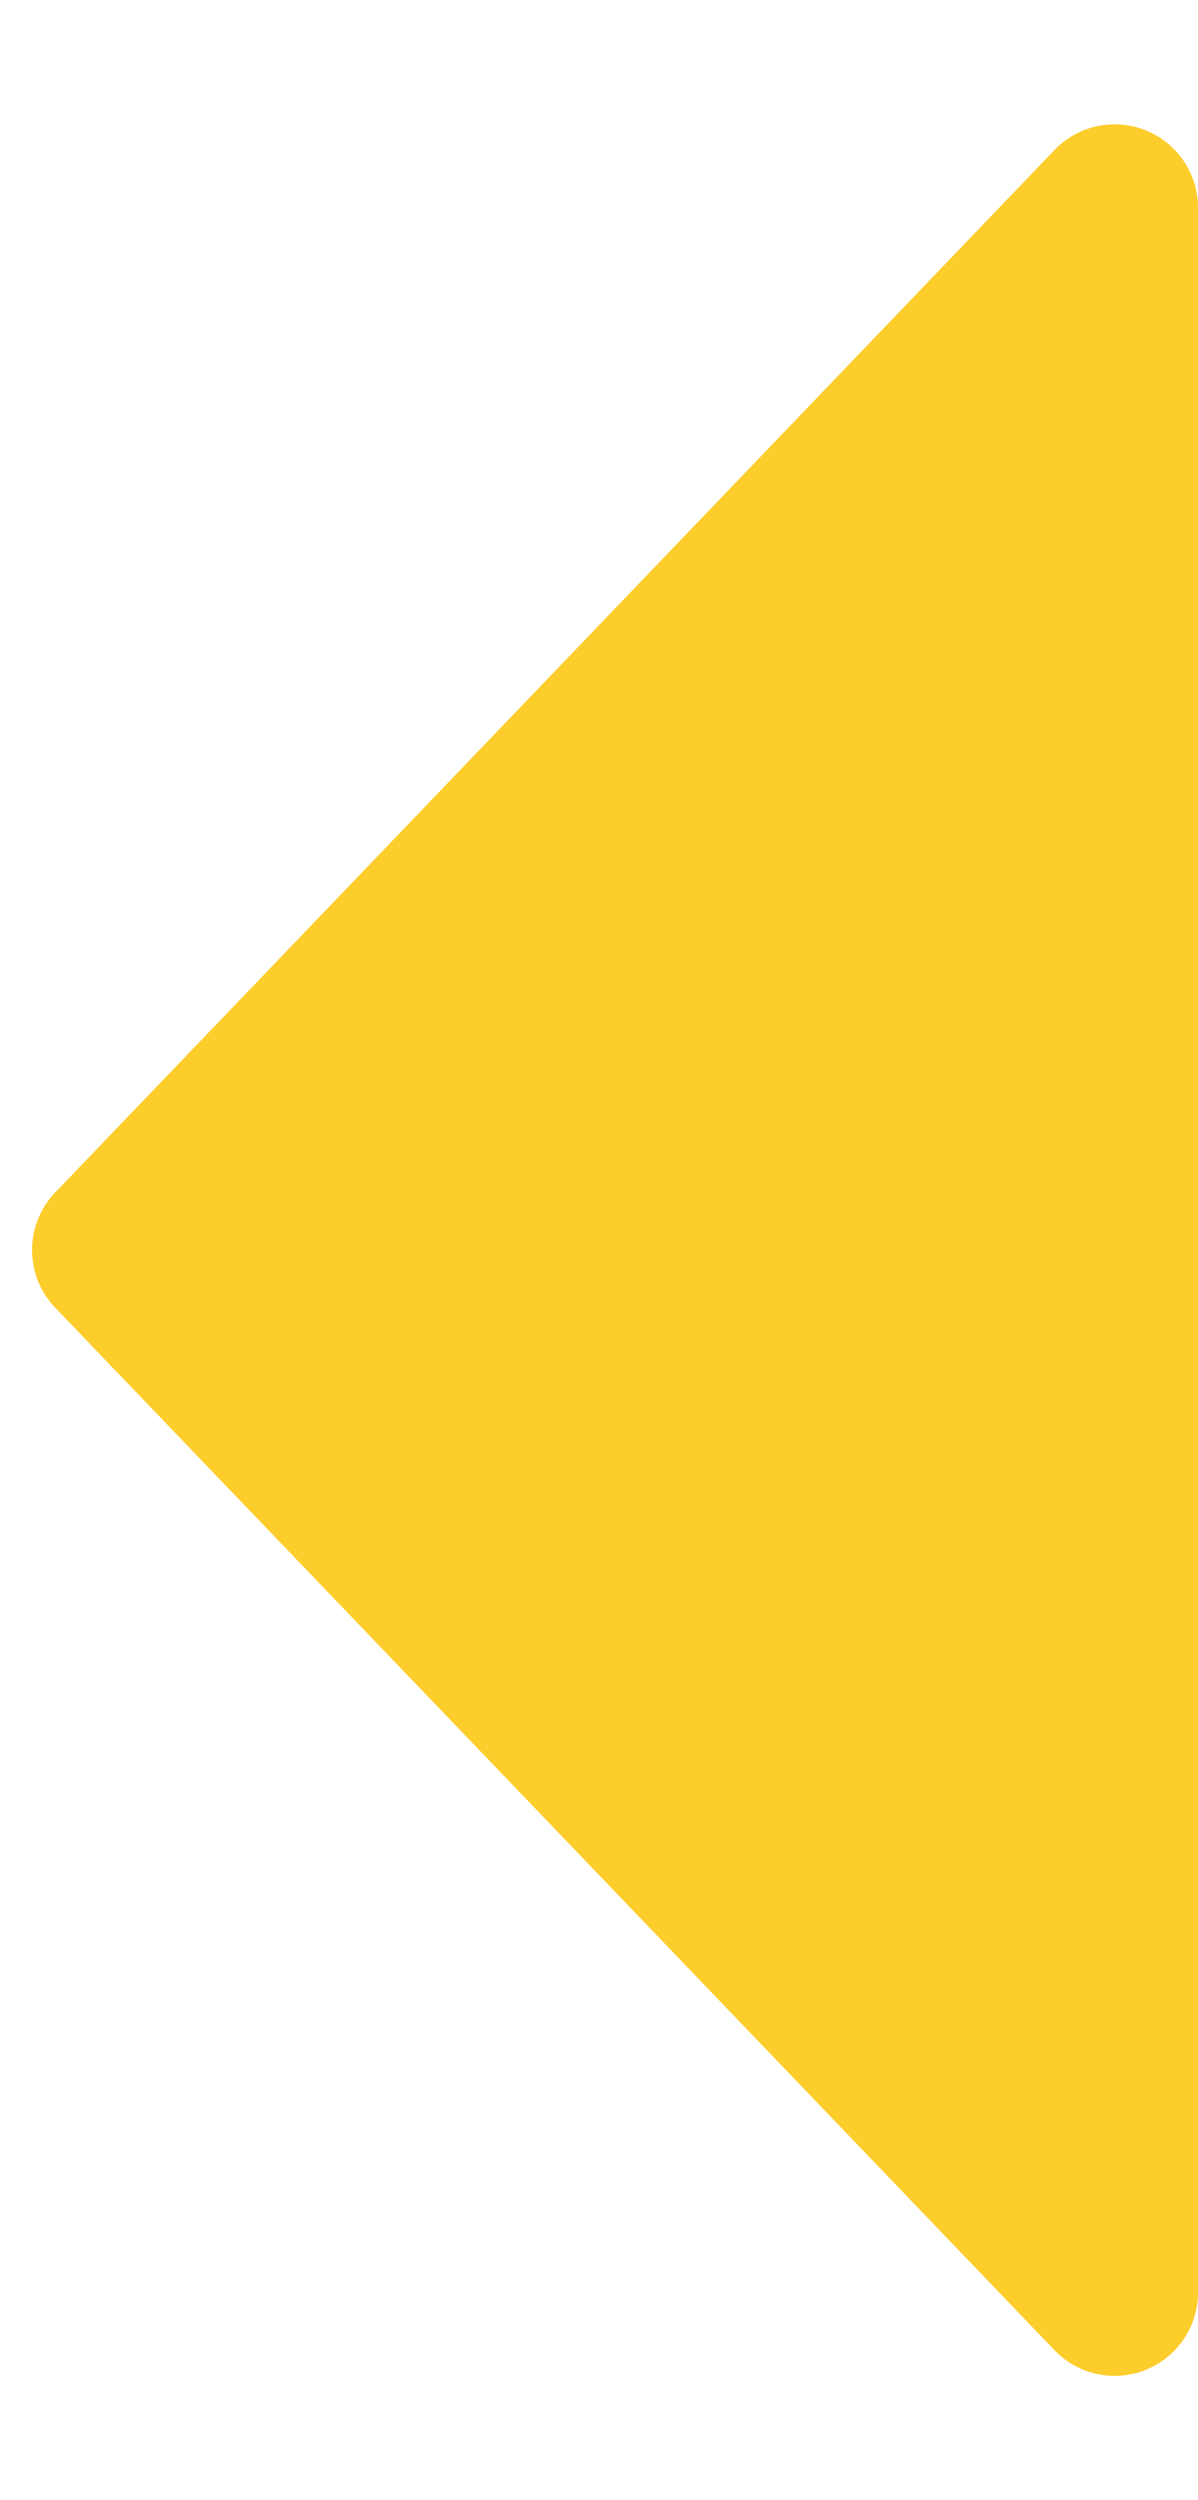
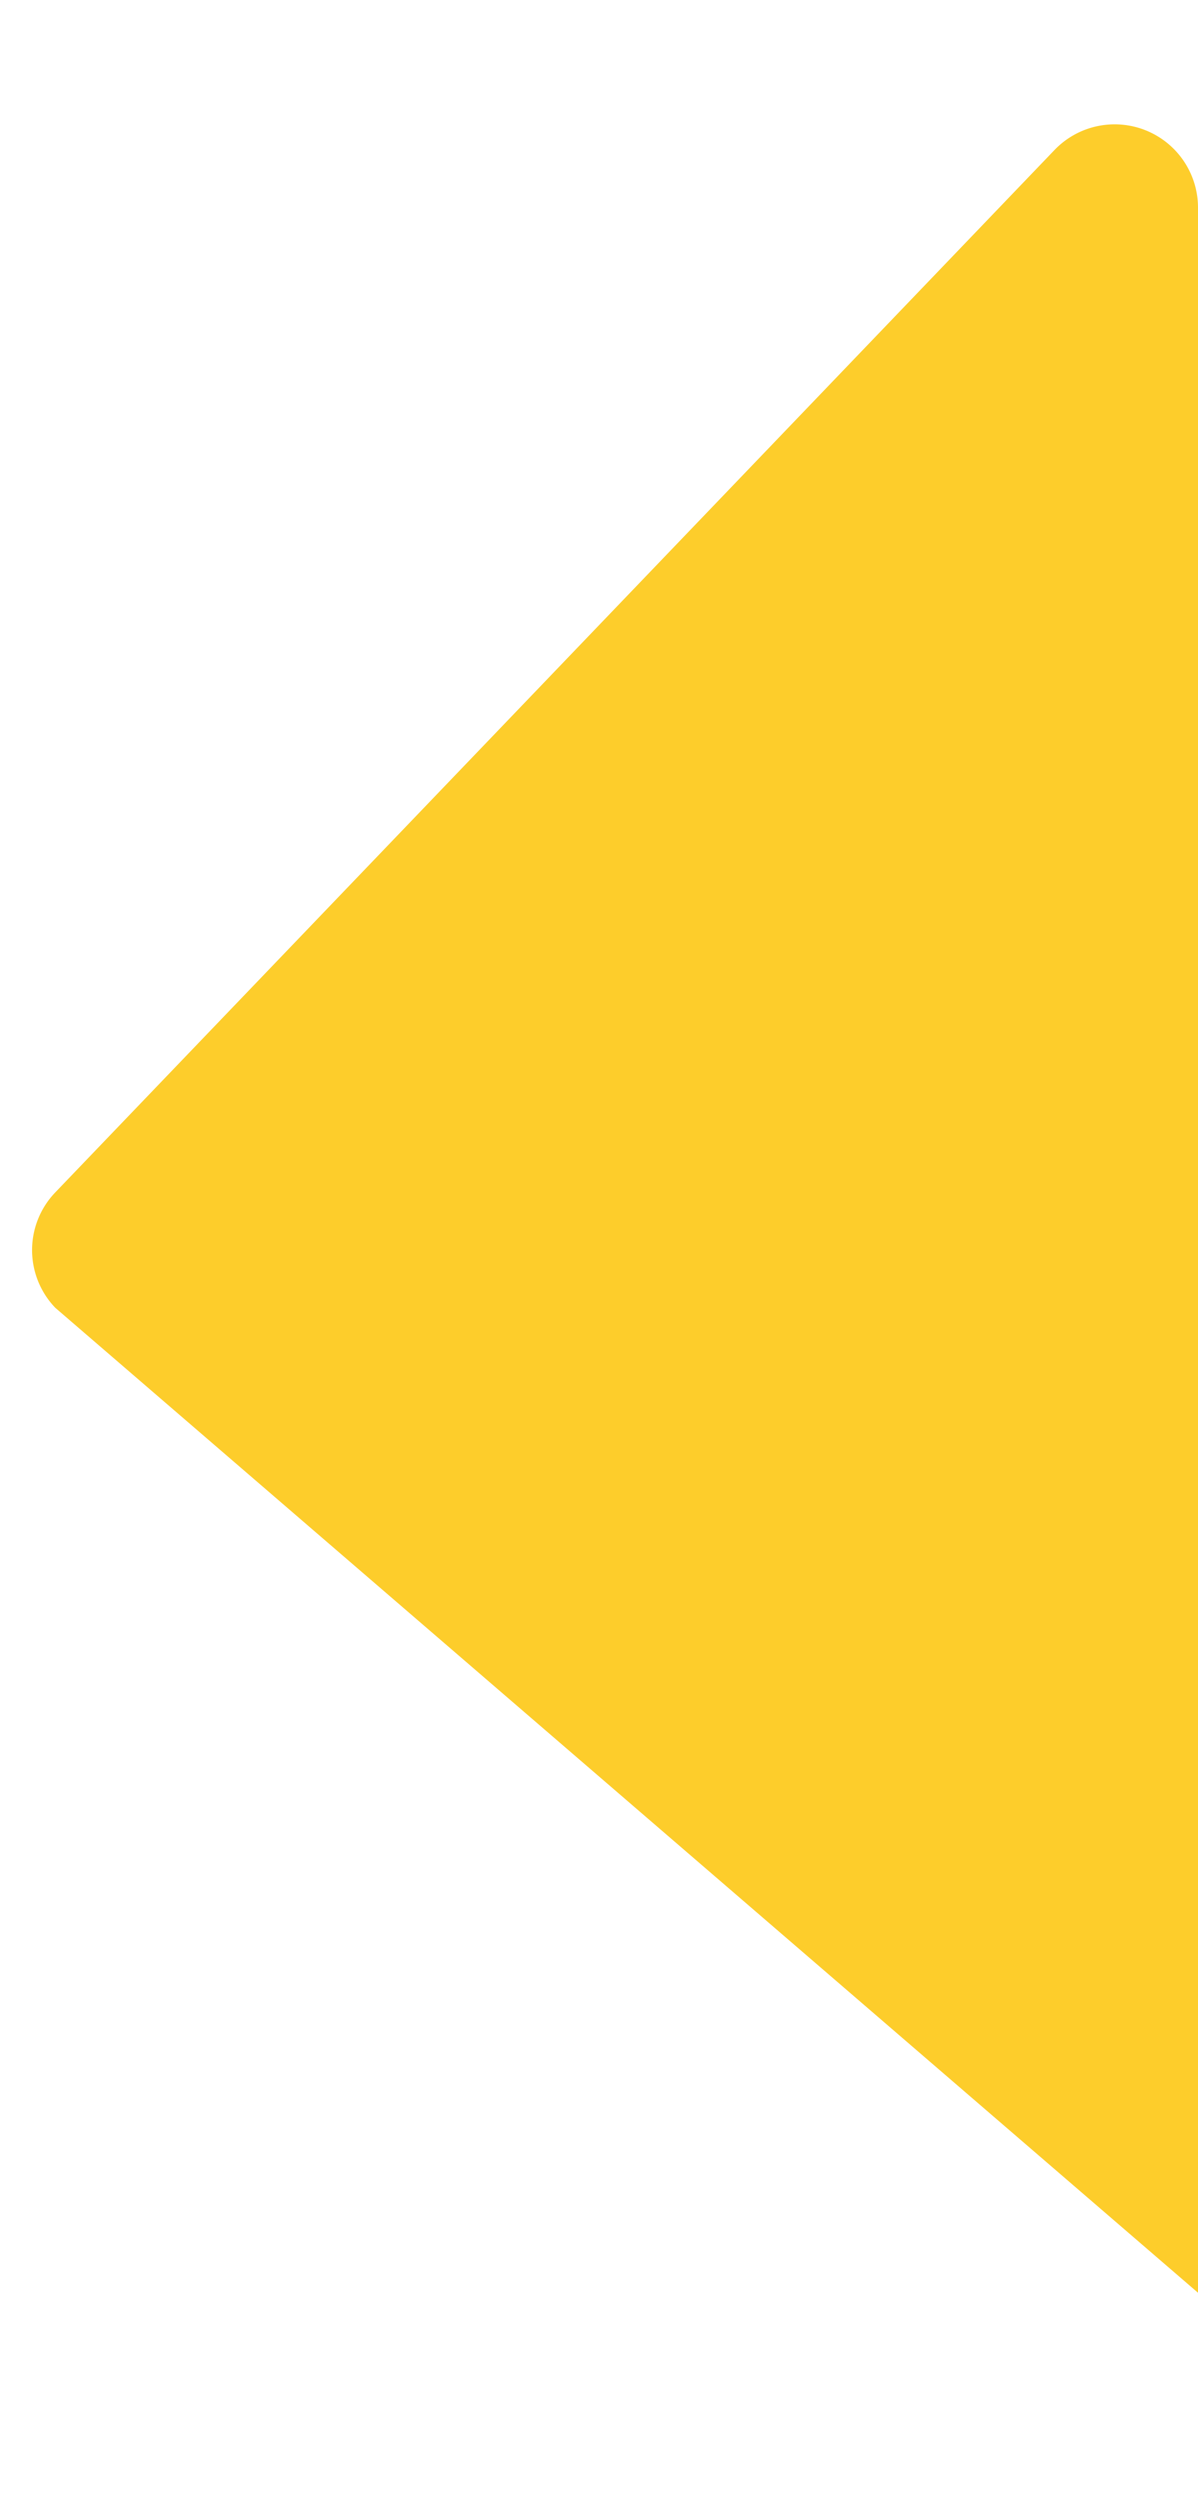
<svg xmlns="http://www.w3.org/2000/svg" width="14.375" height="30" viewBox="0 0 14.375 30">
  <defs>
    <style>.a{fill:#fdcd2b;}</style>
  </defs>
-   <path class="a" d="M14.308.663a1,1,0,0,1,1.384,0L28.2,12.653a1,1,0,0,1-.692,1.722H2.489A1,1,0,0,1,1.8,12.653Z" transform="translate(0 30) rotate(-90)" />
+   <path class="a" d="M14.308.663a1,1,0,0,1,1.384,0L28.2,12.653a1,1,0,0,1-.692,1.722H2.489Z" transform="translate(0 30) rotate(-90)" />
</svg>